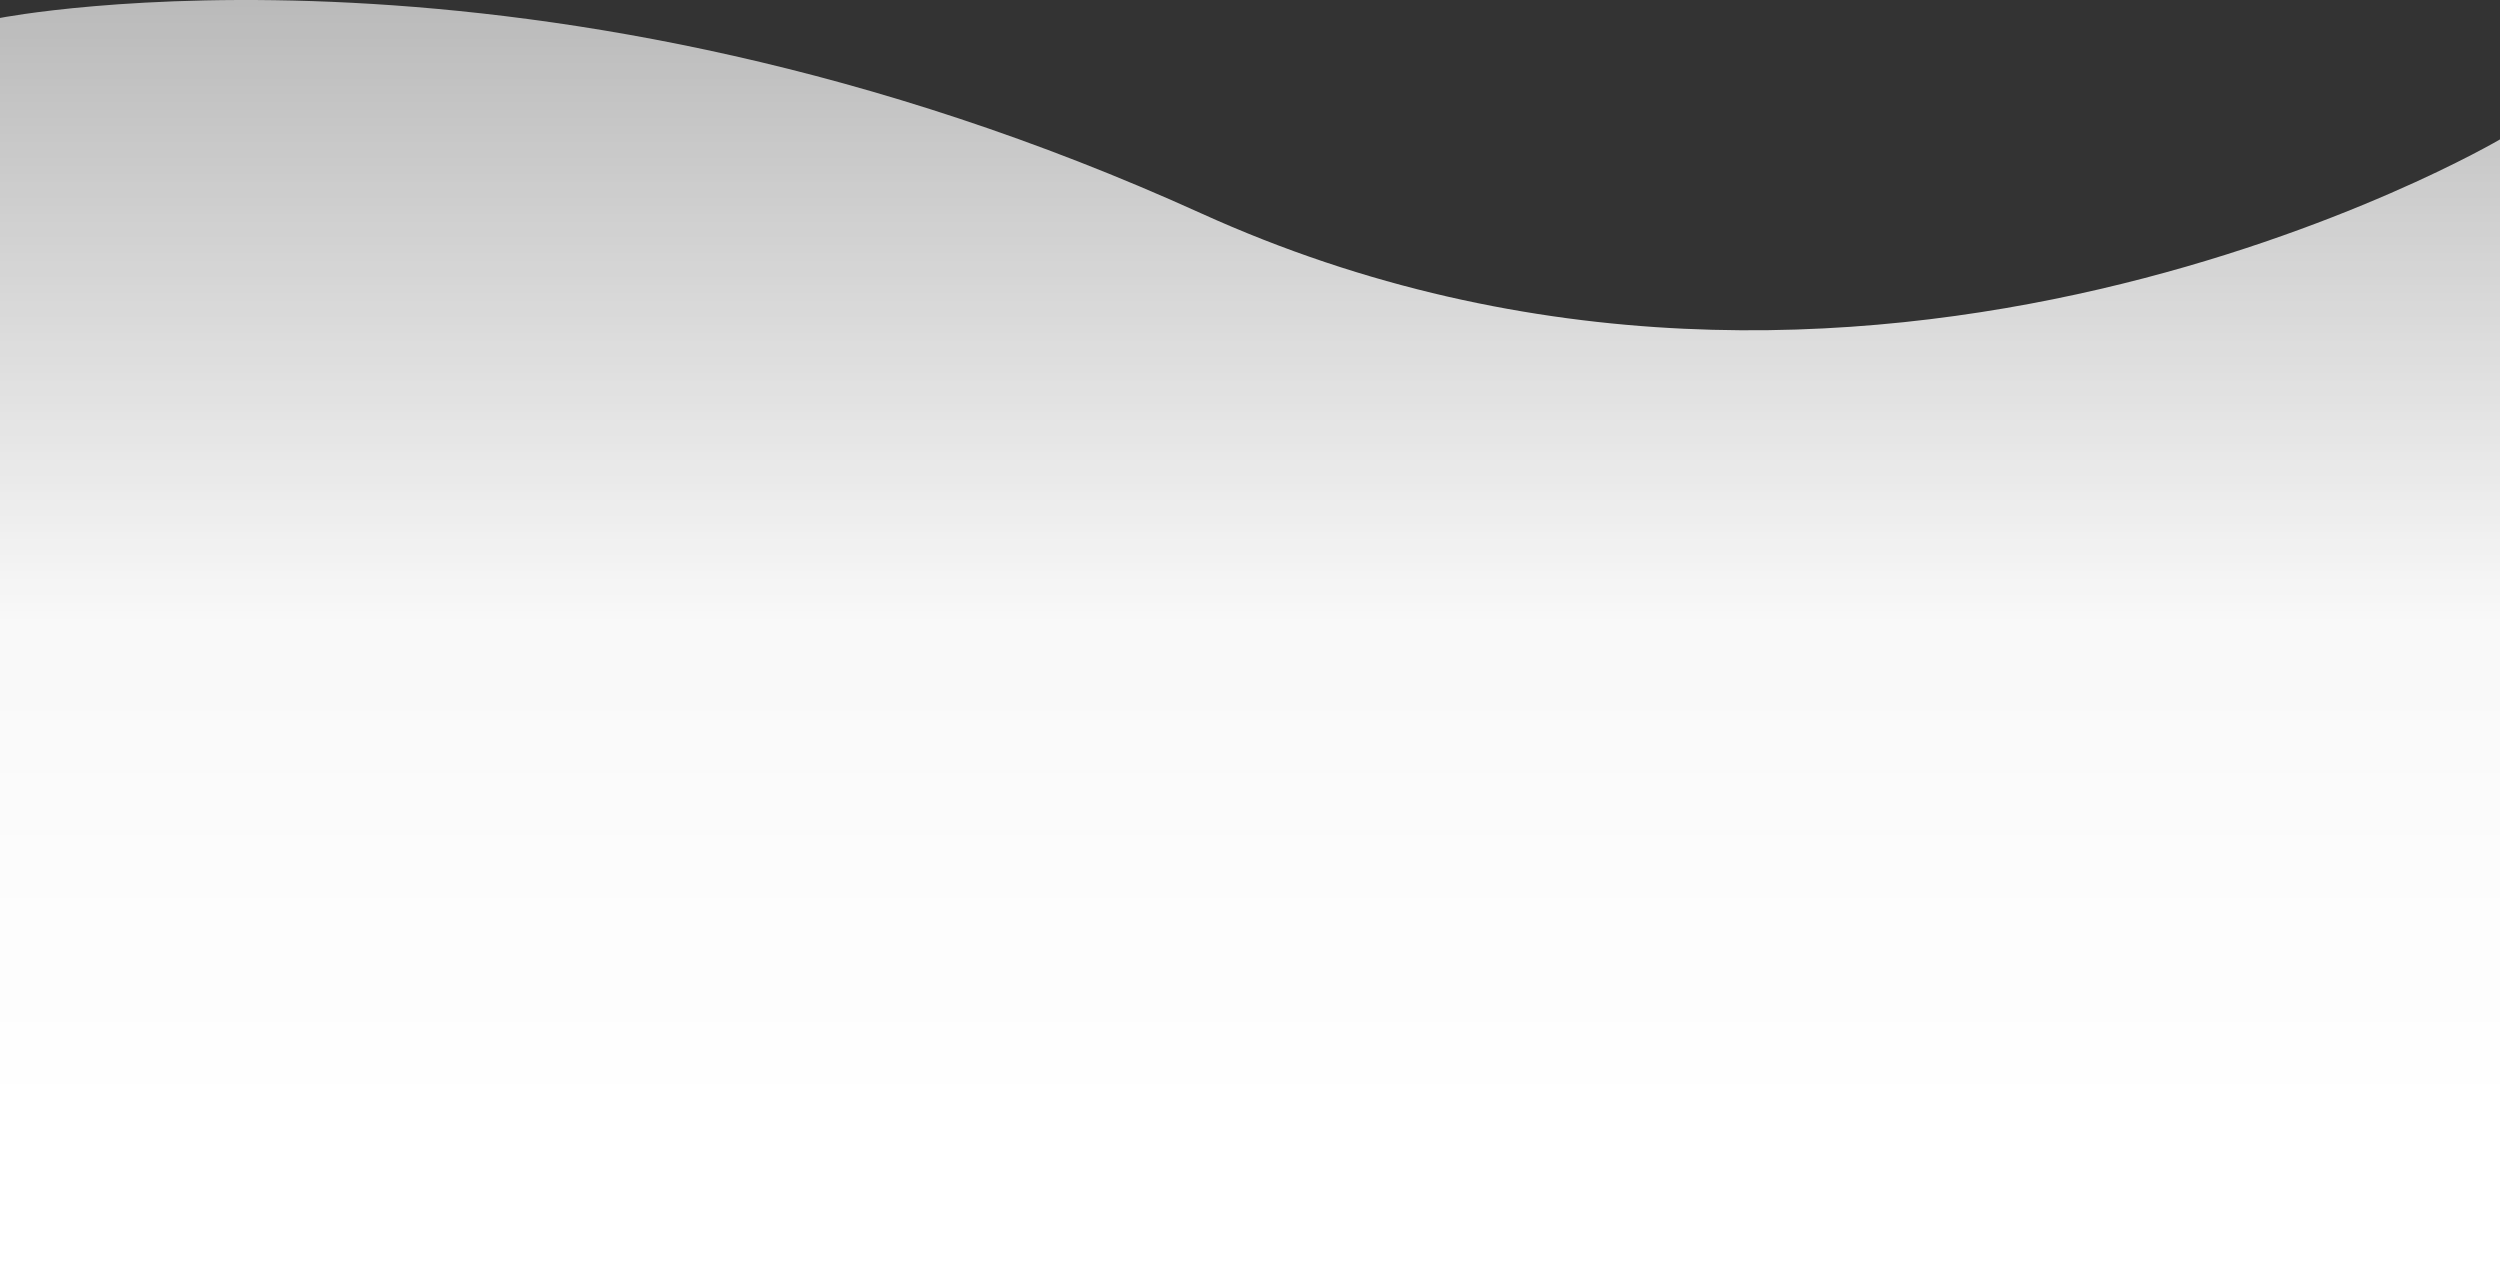
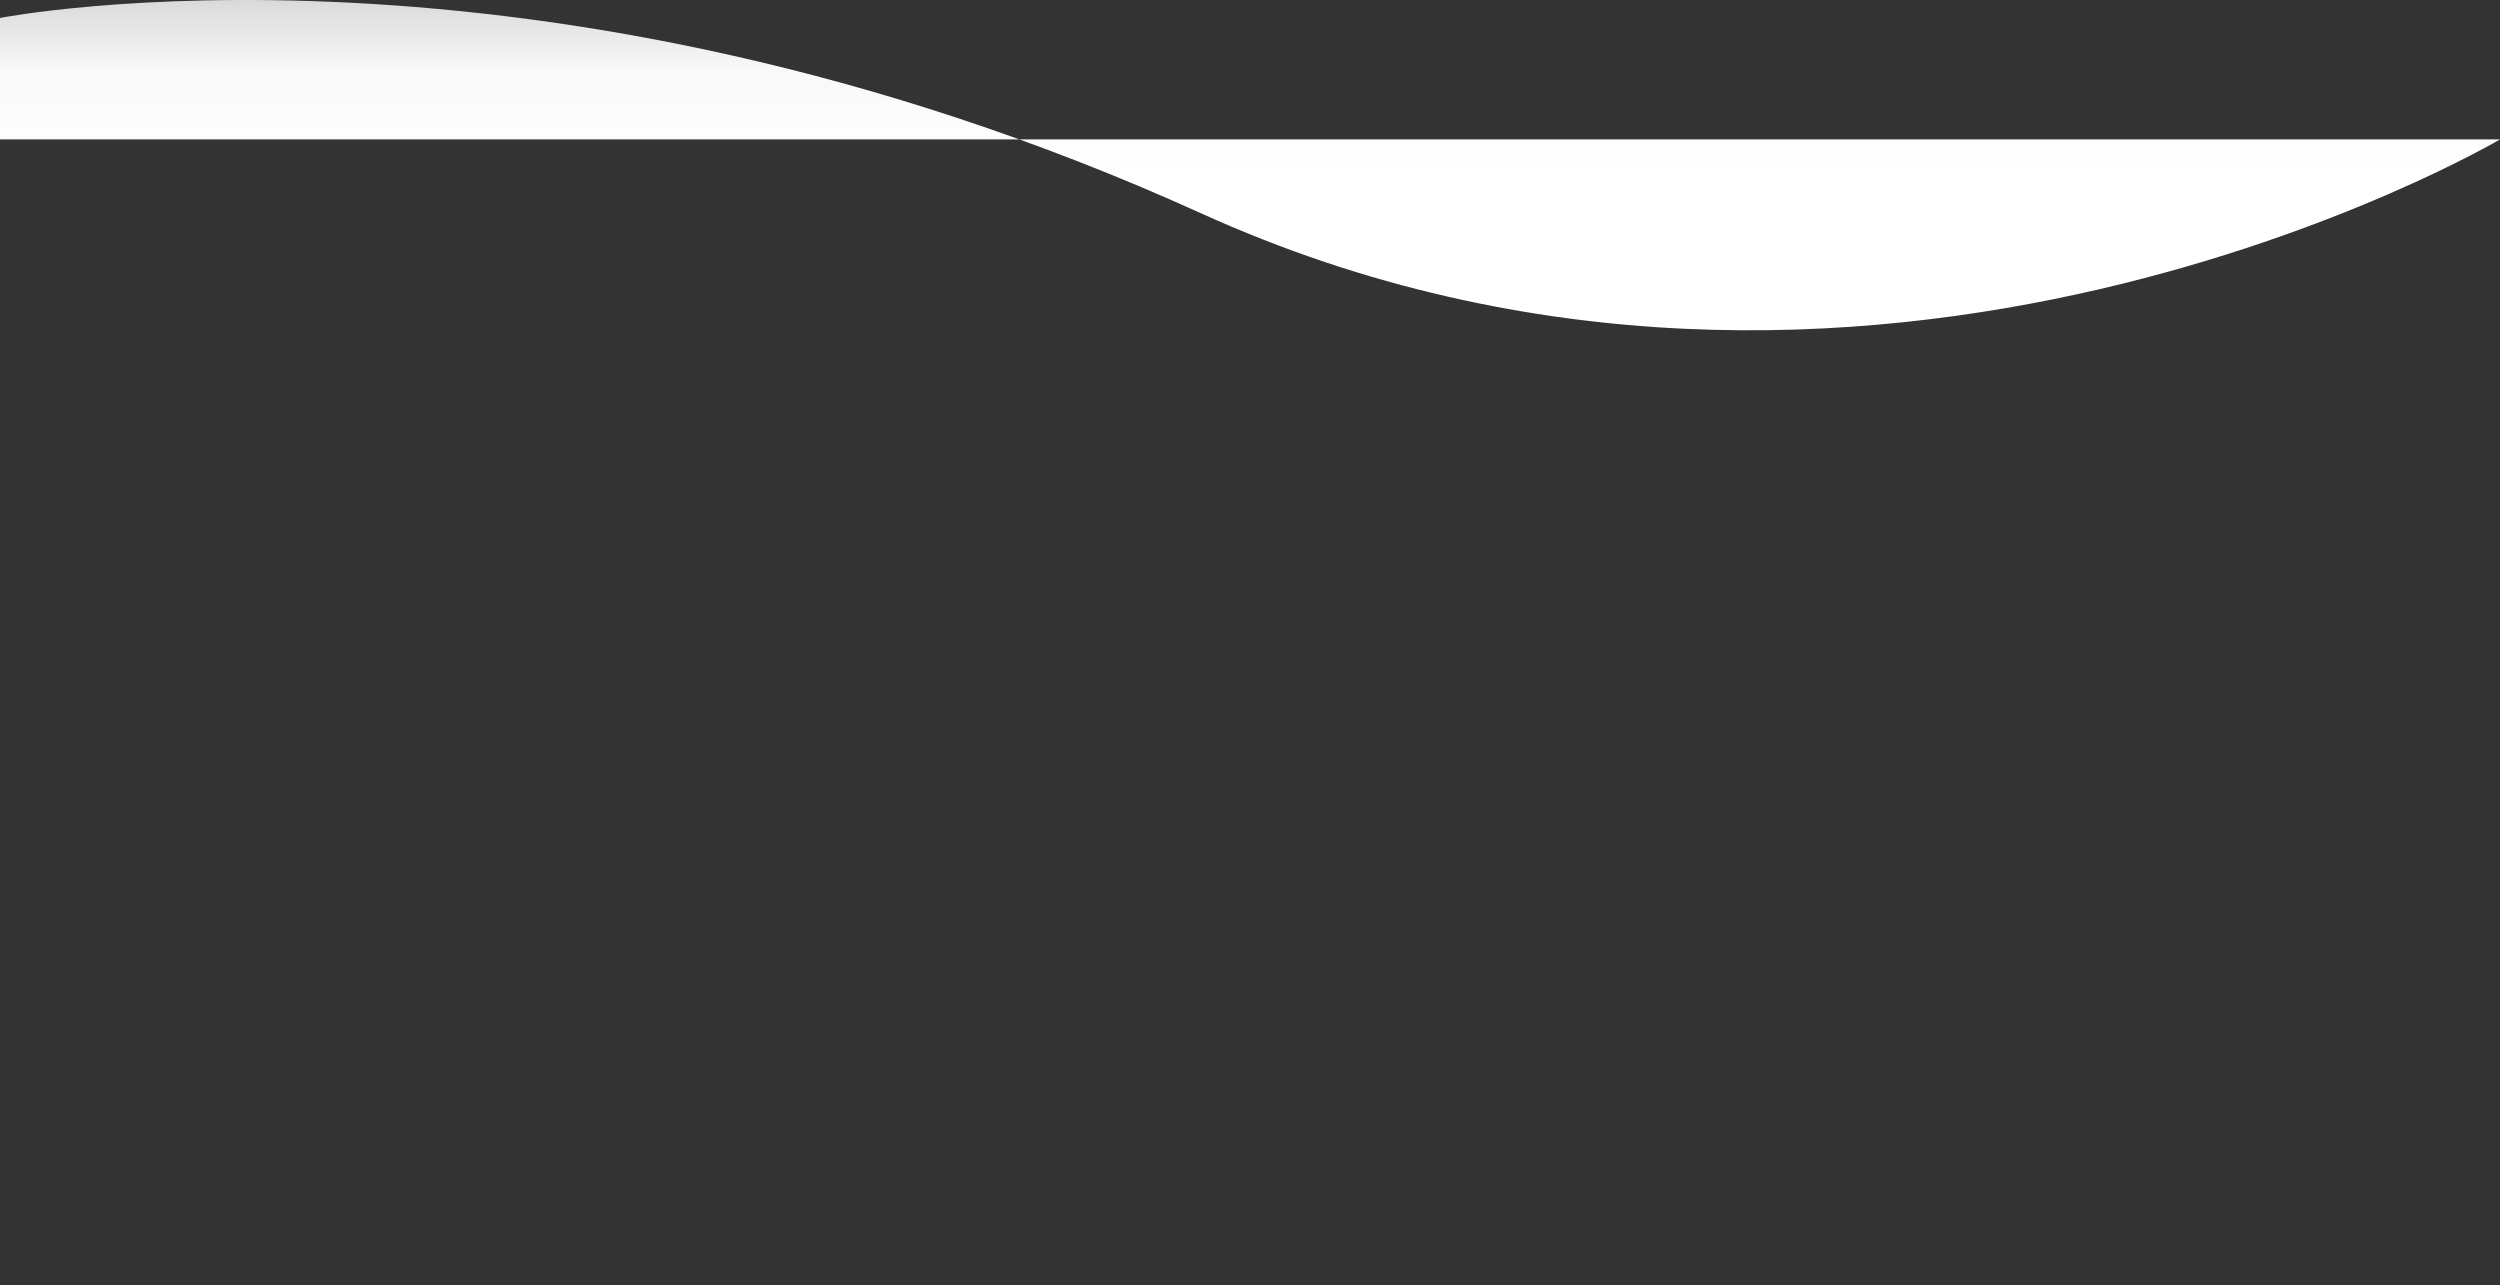
<svg xmlns="http://www.w3.org/2000/svg" width="1366" height="702.257" viewBox="0 0 1366 702.257">
  <rect x="0" y="0" width="1366" height="702.257" fill="#333333" stroke="none" />
  <defs>
    <linearGradient id="linear-gradient" x1="0.5" x2="0.5" y2="0.878" gradientUnits="objectBoundingBox">
      <stop offset="0" stop-color="#fff" stop-opacity="0.62" />
      <stop offset="0.59" stop-color="#fff" stop-opacity="0.969" />
      <stop offset="1" stop-color="#fff" />
    </linearGradient>
  </defs>
-   <path id="footer-overlay" d="M-45.479,6532.352s293.8-57.7,656.291,106.752,709.709-40.393,709.709-40.393V7224.8h-1366Z" transform="translate(45.479 -6522.54)" fill="url(#linear-gradient)" />
+   <path id="footer-overlay" d="M-45.479,6532.352s293.8-57.7,656.291,106.752,709.709-40.393,709.709-40.393h-1366Z" transform="translate(45.479 -6522.54)" fill="url(#linear-gradient)" />
</svg>